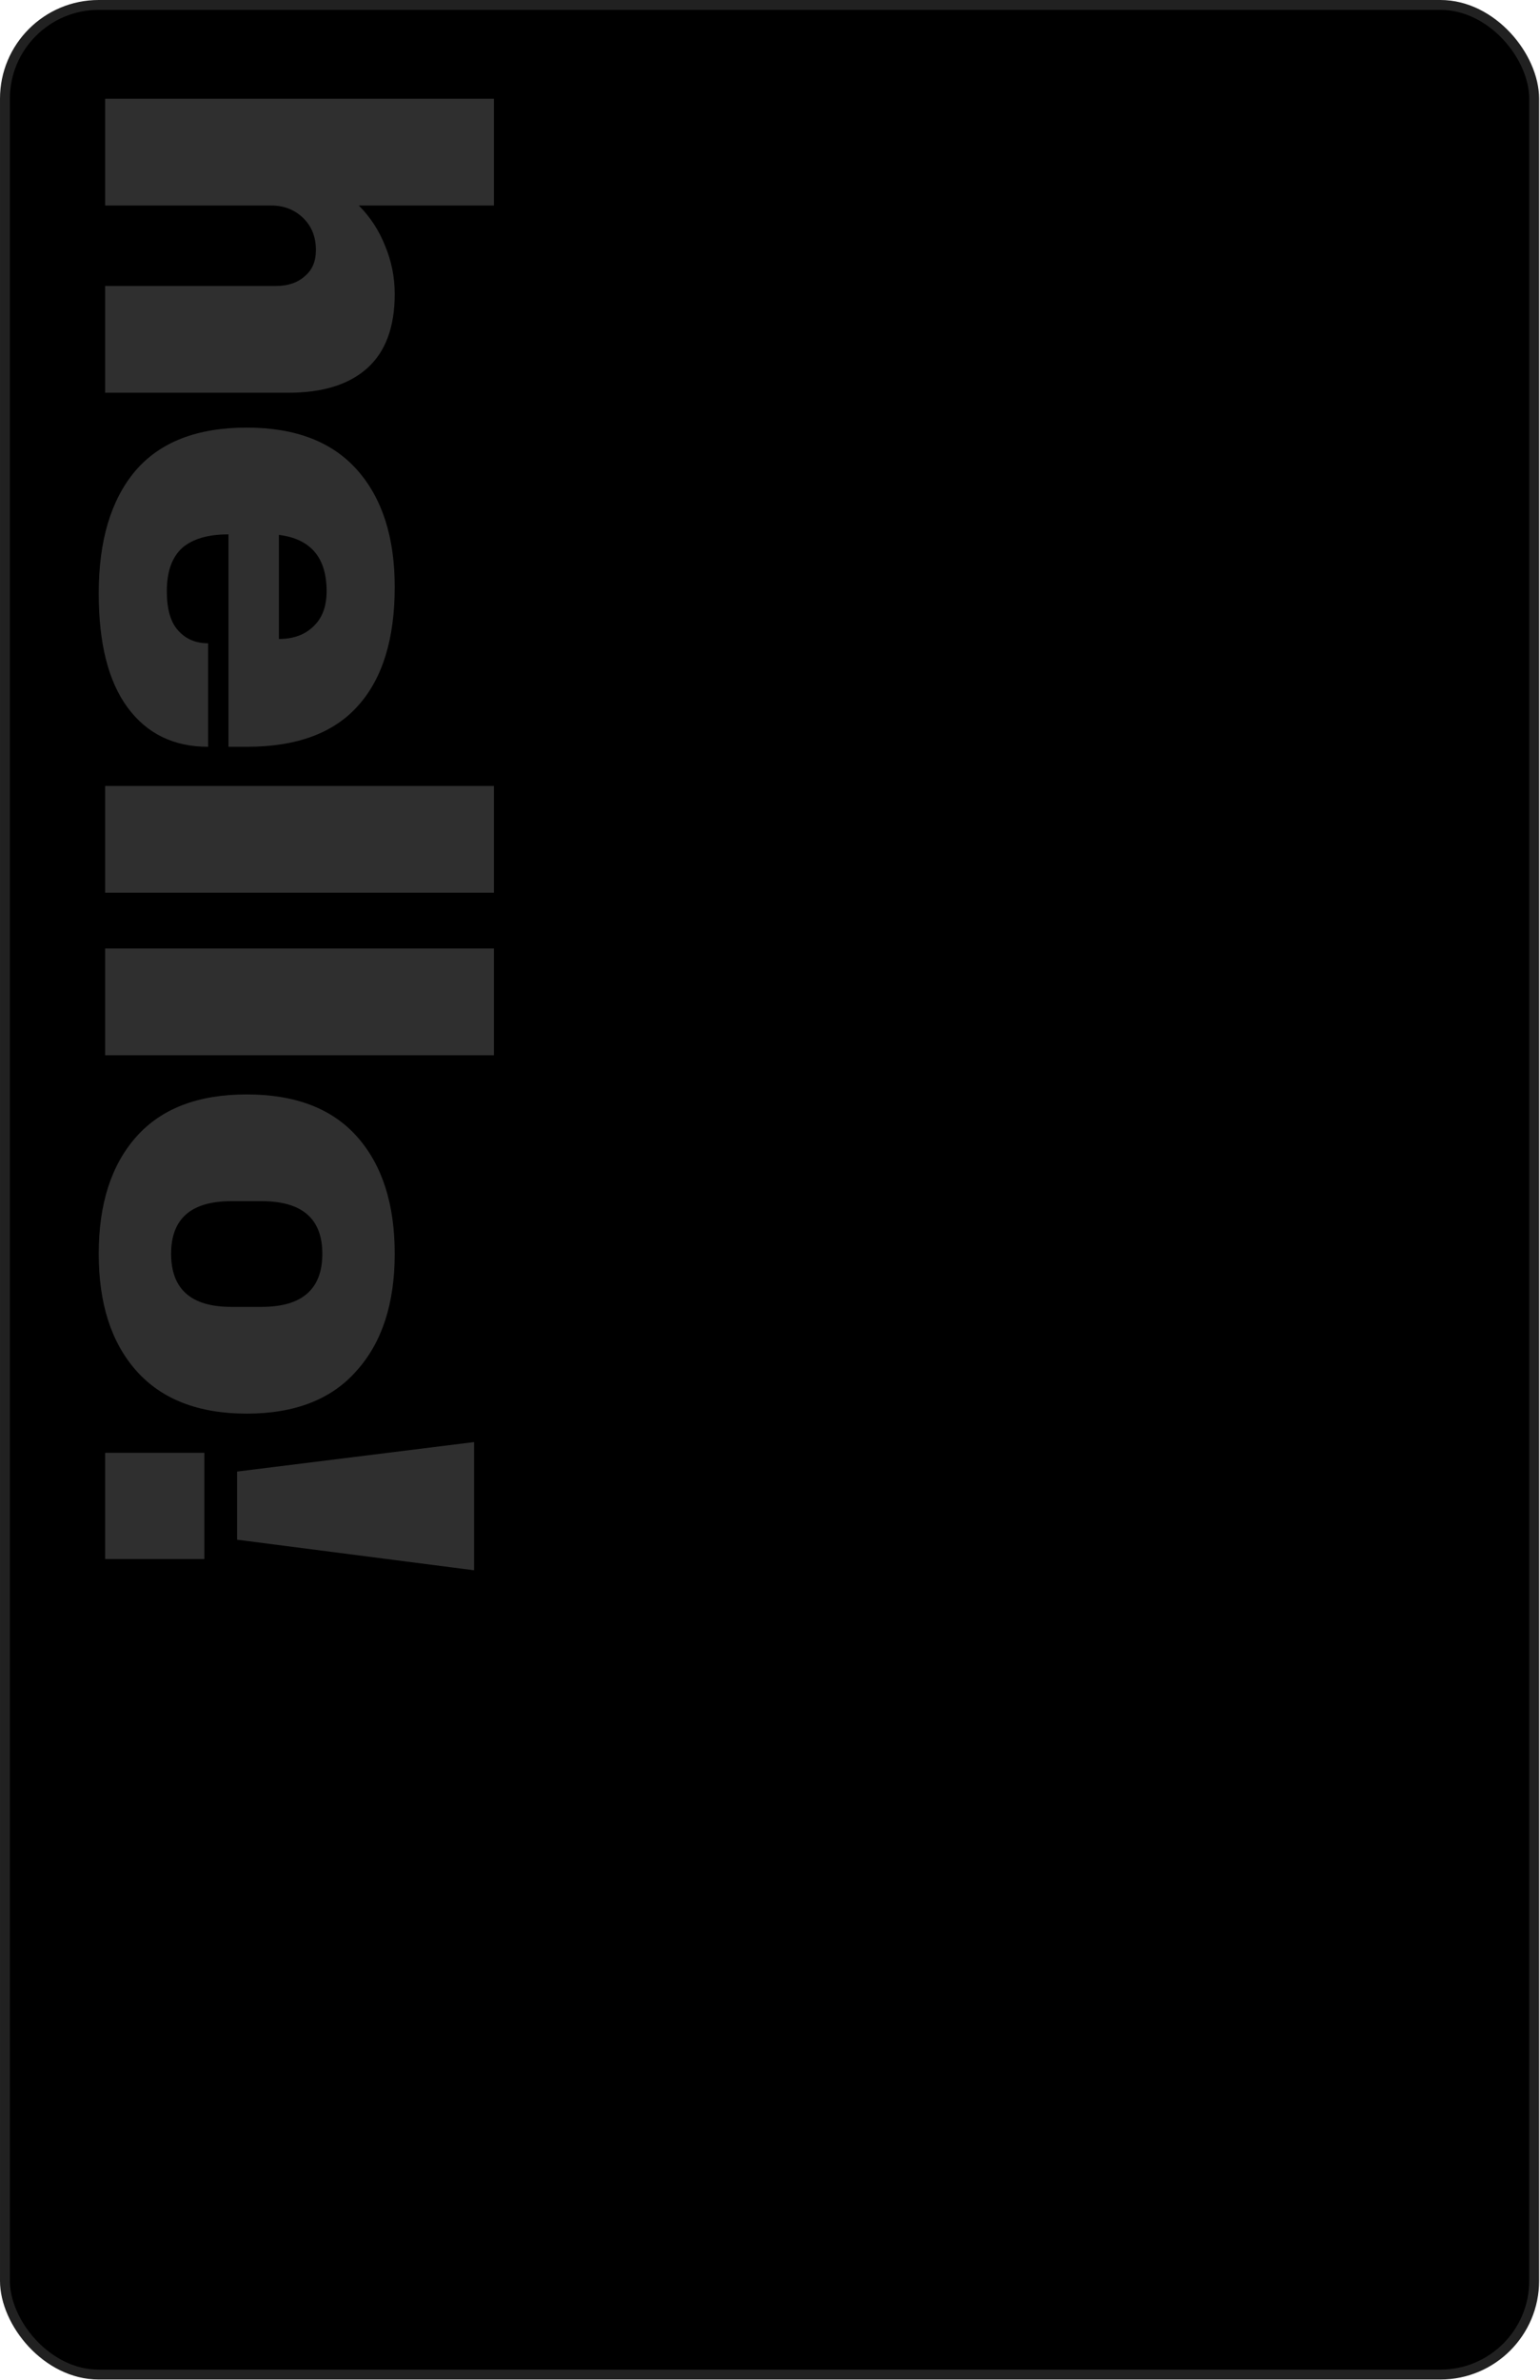
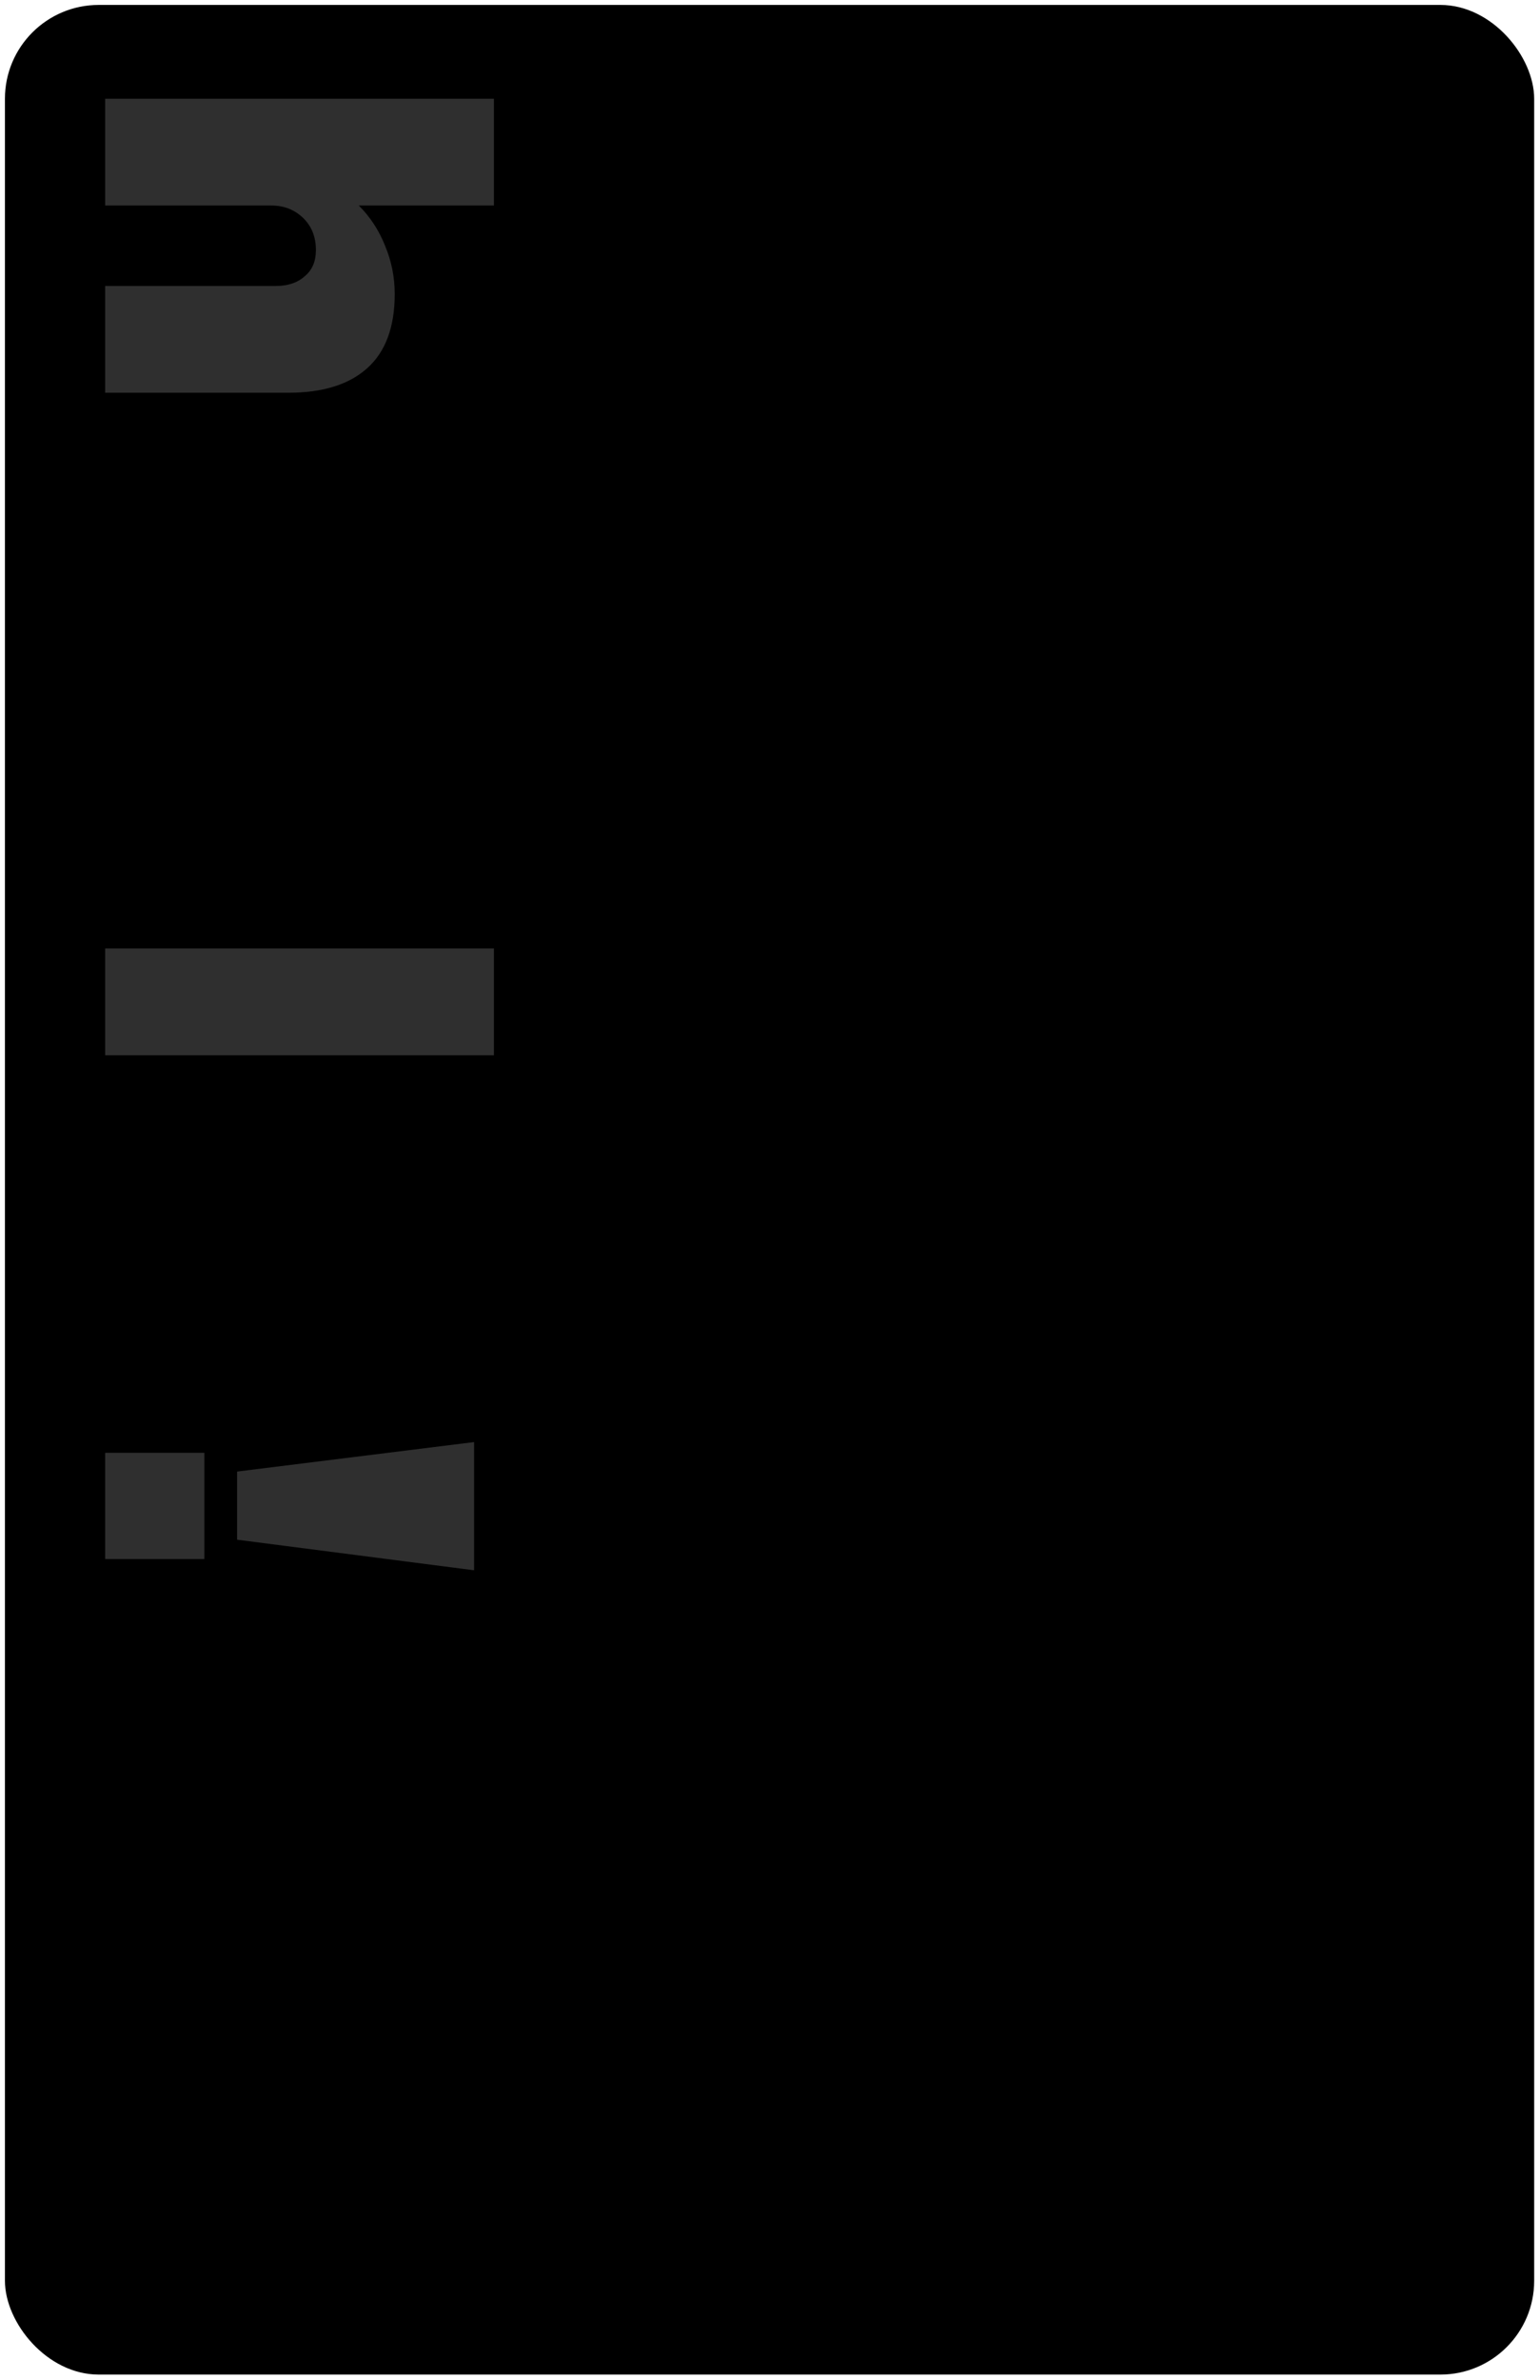
<svg xmlns="http://www.w3.org/2000/svg" width="156" height="241" viewBox="0 0 156 241" fill="none">
  <rect x="0.5" y="0.5" width="154.91" height="239.94" rx="9.5" fill="black" />
-   <rect x="0.5" y="0.5" width="154.91" height="239.94" rx="9.5" stroke="#212121" />
  <path d="M24.015 149.005L48.024 146.018L48.024 159L24.015 155.904L24.015 149.005ZM10.652 147.104L20.701 147.104L20.701 157.859L10.652 157.859L10.652 147.104Z" fill="#2F2F2F" />
-   <path d="M39.985 126.95C39.985 131.984 38.699 135.931 36.128 138.792C33.593 141.689 29.881 143.138 24.992 143.138C20.104 143.138 16.373 141.689 13.802 138.792C11.267 135.931 10 131.984 10 126.95C10 121.917 11.267 117.97 13.802 115.109C16.337 112.248 20.067 110.817 24.992 110.817C29.917 110.817 33.647 112.248 36.182 115.109C38.717 117.97 39.985 121.917 39.985 126.95ZM32.651 126.95C32.651 123.402 30.605 121.627 26.513 121.627L23.417 121.627C19.361 121.627 17.333 123.402 17.333 126.95C17.333 130.536 19.361 132.328 23.417 132.328L26.513 132.328C30.605 132.328 32.651 130.536 32.651 126.95Z" fill="#2F2F2F" />
-   <path d="M10.652 96.042L50.034 96.042L50.034 106.852L10.652 106.852L10.652 96.042Z" fill="#2F2F2F" />
-   <path d="M10.652 79.584L50.034 79.584L50.034 90.394L10.652 90.394L10.652 79.584Z" fill="#2F2F2F" />
-   <path d="M39.985 59.431C39.985 64.682 38.753 68.683 36.291 71.436C33.828 74.224 30.062 75.618 24.992 75.618L23.145 75.618L23.145 54.108C21.081 54.108 19.524 54.56 18.474 55.465C17.424 56.407 16.899 57.874 16.899 59.865C16.899 61.676 17.279 62.998 18.039 63.831C18.8 64.7 19.814 65.135 21.081 65.135L21.081 75.618C17.605 75.618 14.889 74.296 12.933 71.653C10.978 69.009 10 65.153 10 60.083C10 54.759 11.231 50.631 13.694 47.698C16.192 44.764 19.959 43.298 24.992 43.298C29.917 43.298 33.647 44.728 36.182 47.589C38.717 50.45 39.985 54.397 39.985 59.431ZM33.086 59.865C33.086 56.461 31.474 54.56 28.252 54.162L28.252 64.7C29.736 64.7 30.913 64.265 31.782 63.396C32.651 62.563 33.086 61.386 33.086 59.865Z" fill="#2F2F2F" />
+   <path d="M10.652 96.042L50.034 96.042L50.034 106.852L10.652 106.852L10.652 96.042" fill="#2F2F2F" />
  <path d="M36.345 20.81C37.504 21.968 38.391 23.326 39.007 24.884C39.659 26.441 39.985 28.07 39.985 29.773C39.985 33.104 39.061 35.603 37.214 37.269C35.367 38.934 32.706 39.767 29.229 39.767L10.652 39.767L10.652 28.958L27.926 28.958C29.157 28.958 30.135 28.632 30.859 27.98C31.619 27.364 32 26.477 32 25.318C32 23.978 31.565 22.892 30.696 22.059C29.827 21.226 28.759 20.81 27.491 20.81L10.652 20.81L10.652 10L50.034 10L50.034 20.81L36.345 20.81Z" fill="#2F2F2F" />
</svg>